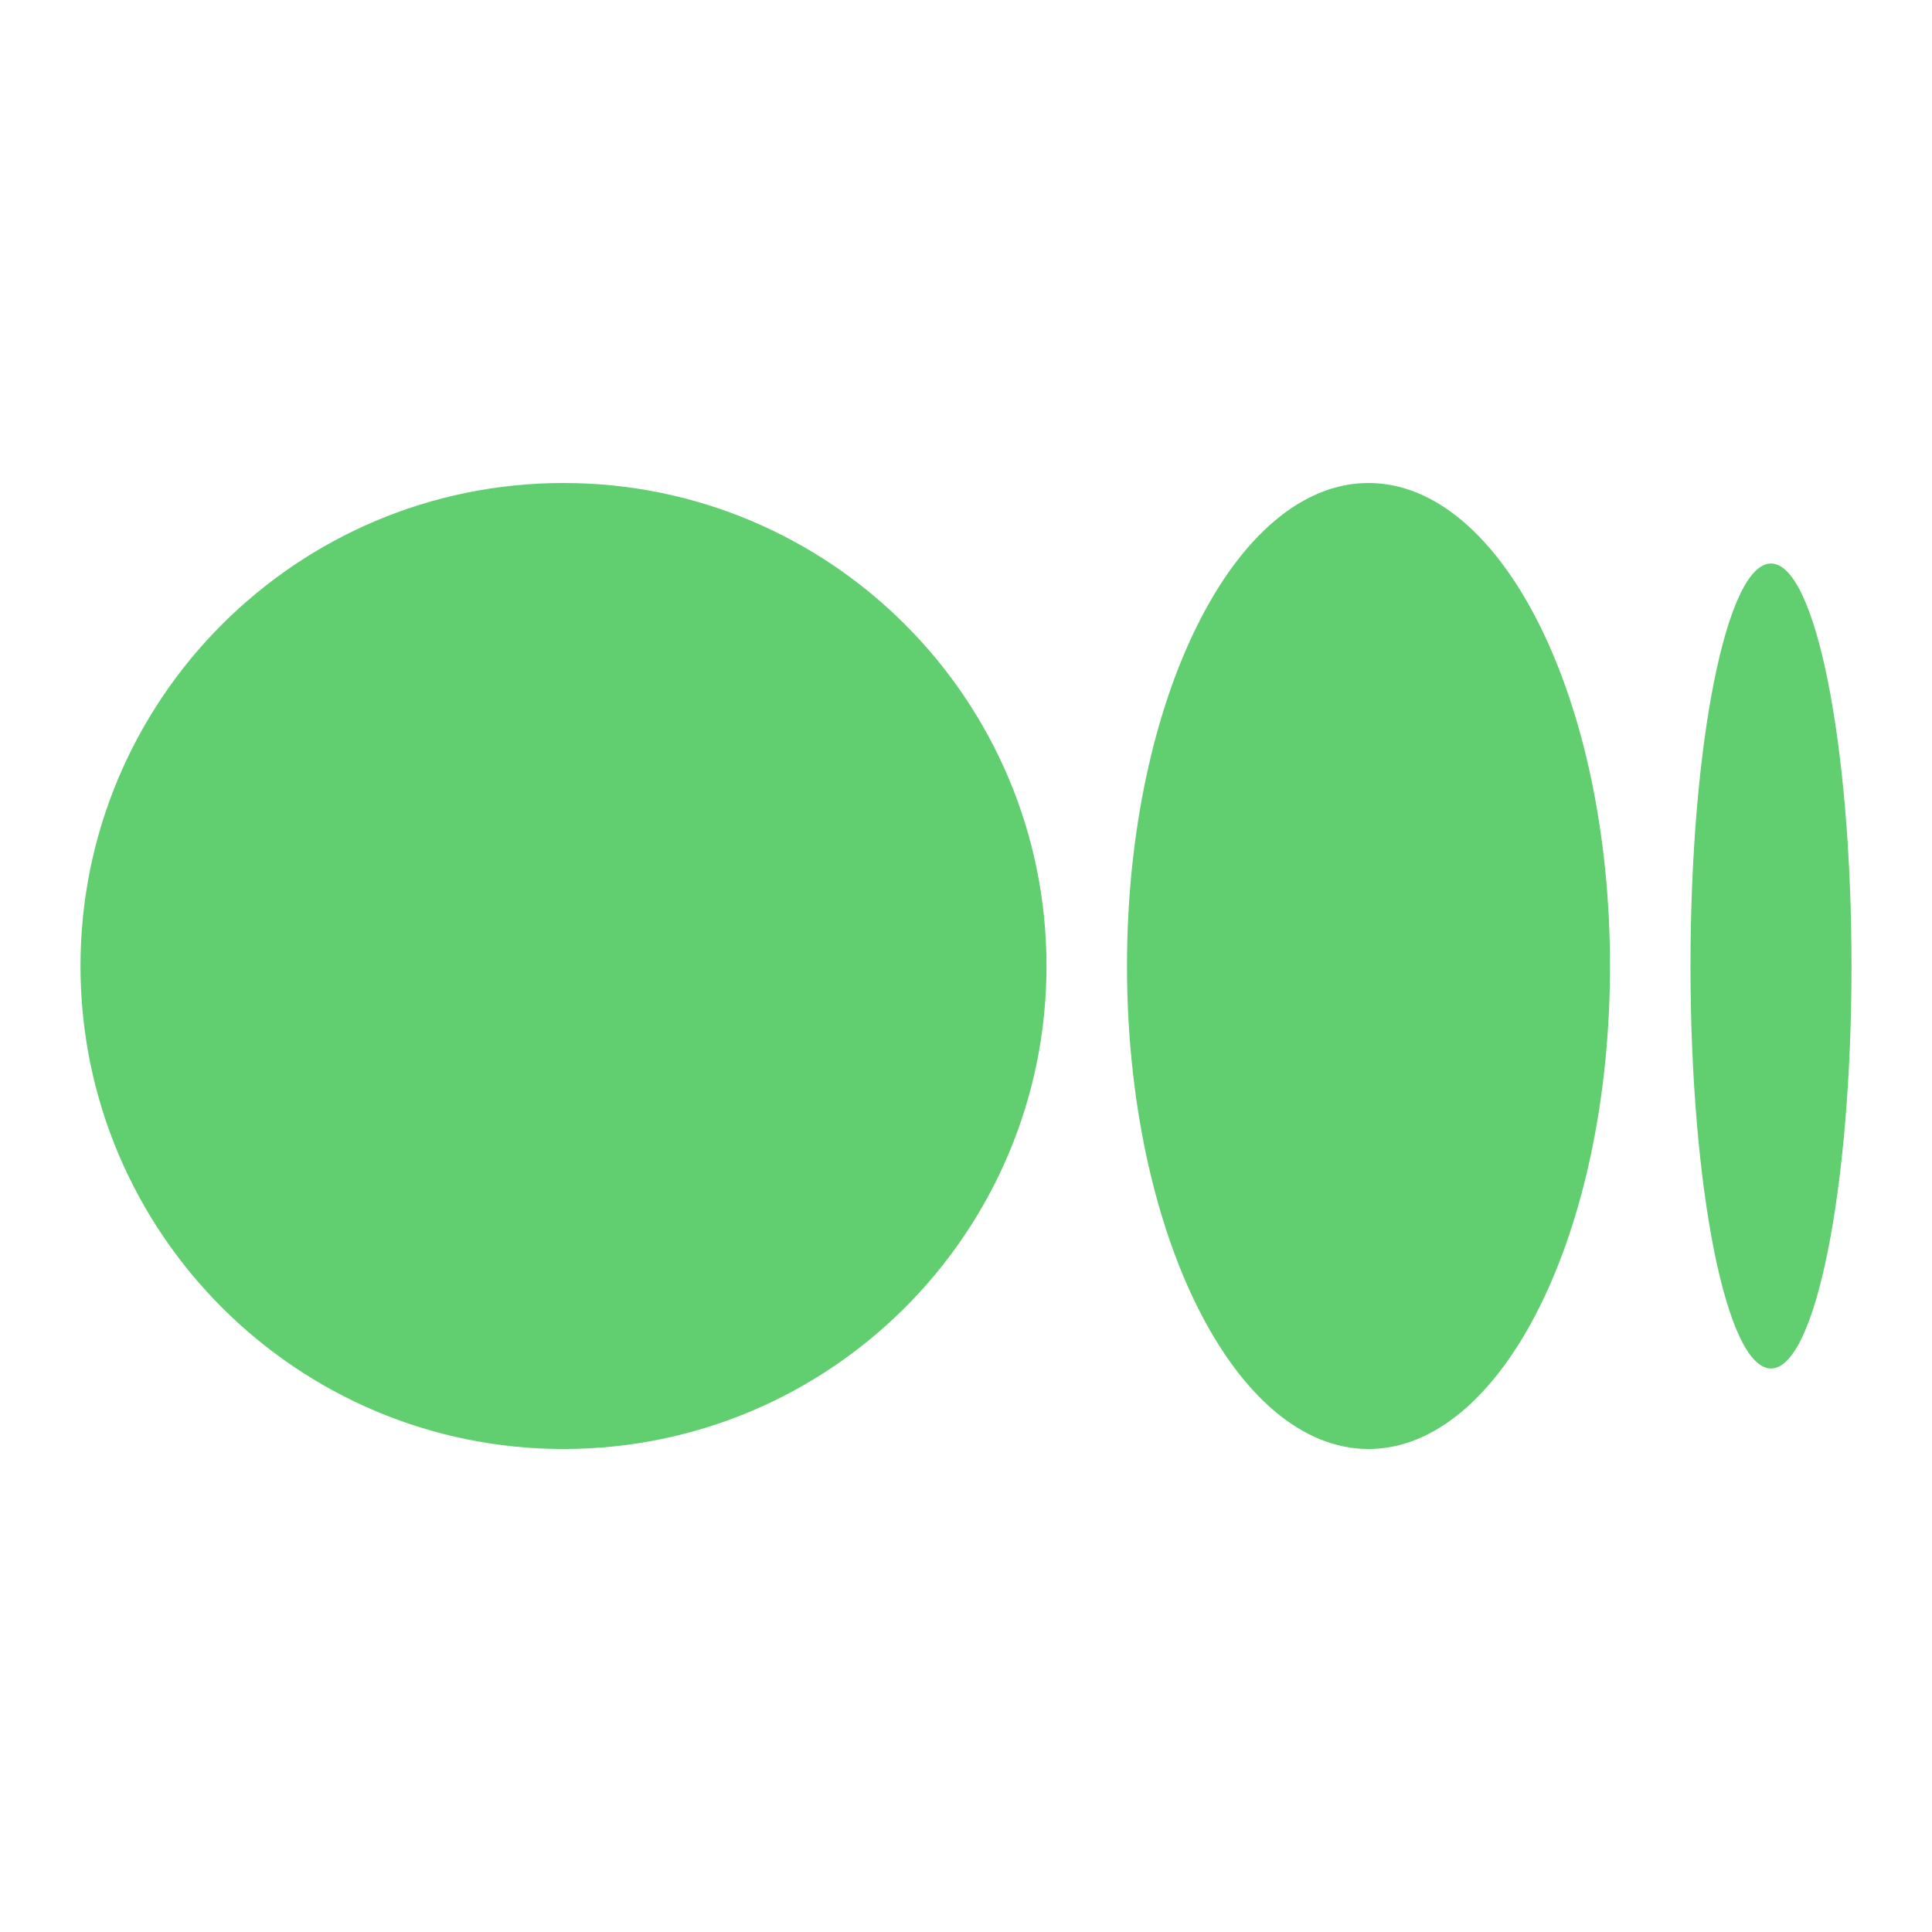
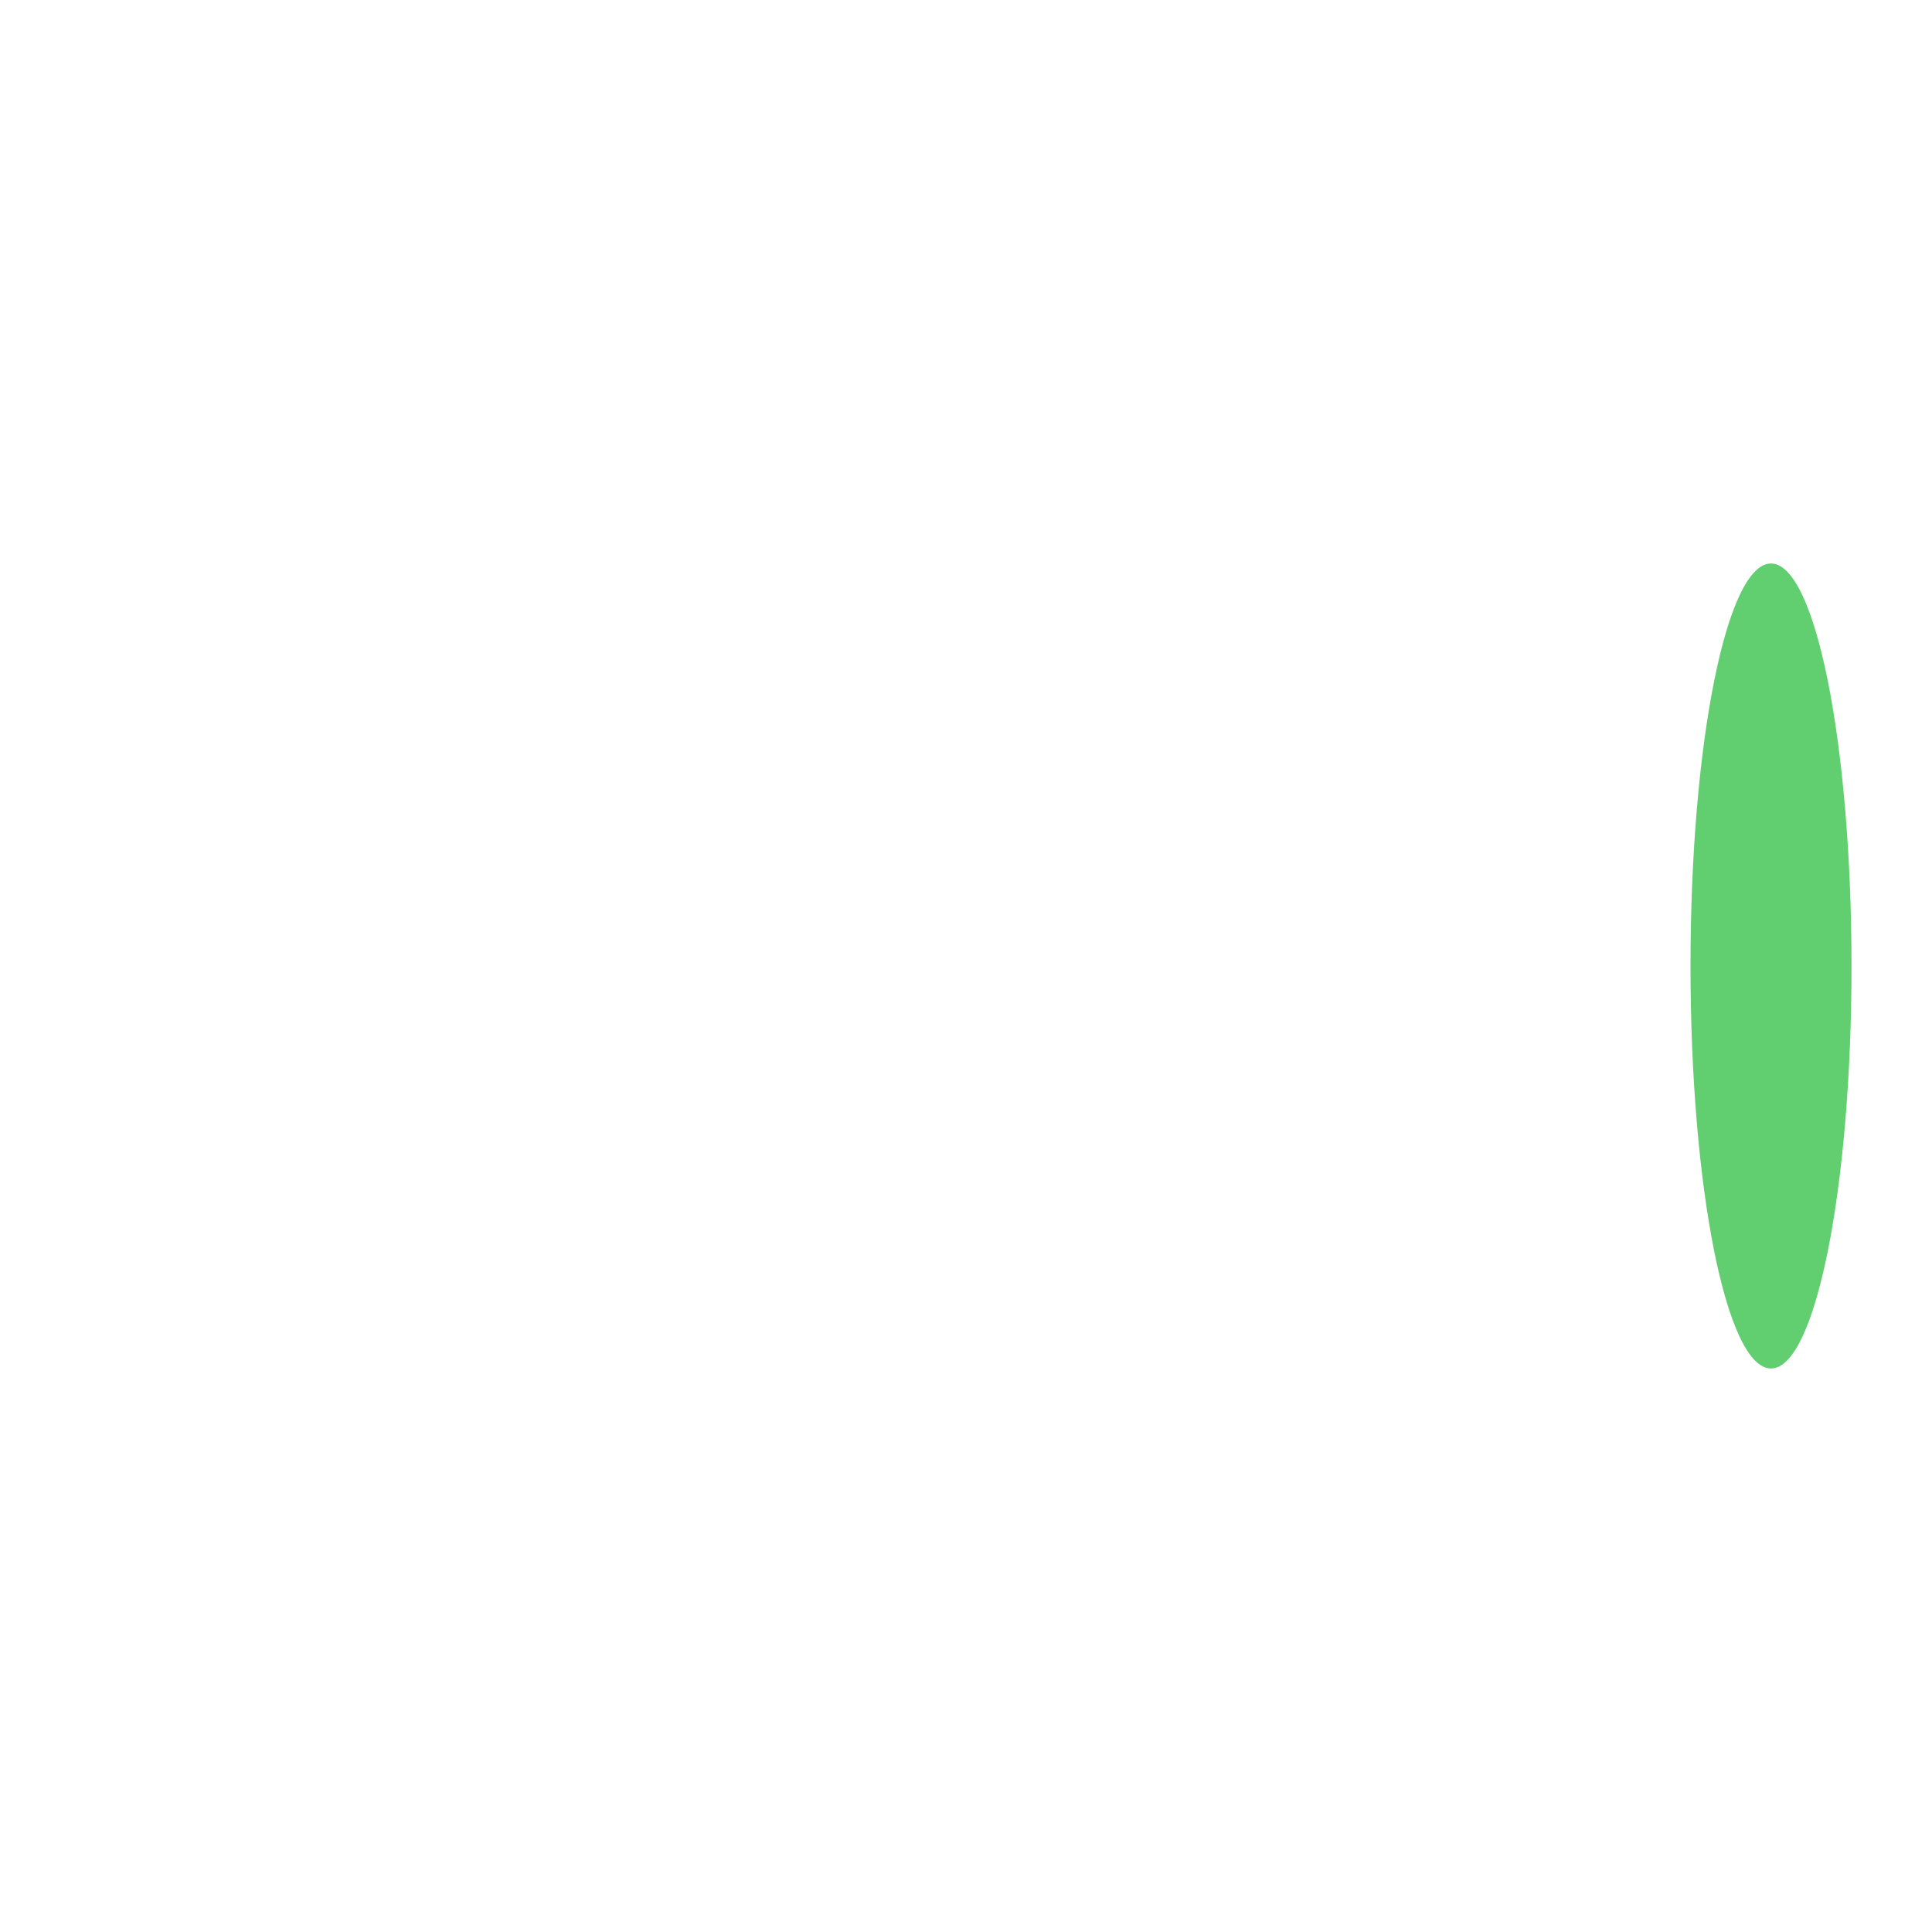
<svg xmlns="http://www.w3.org/2000/svg" width="192" height="192" viewBox="0 0 192 192" fill="none">
-   <path d="M104 96C104 122.51 82.51 144 56 144C29.49 144 8 122.51 8 96C8 69.49 29.49 48 56 48C82.51 48 104 69.49 104 96Z" fill="#61CE70" />
  <path d="M184 96C184 118.091 180.418 136 176 136C171.582 136 168 118.091 168 96C168 73.909 171.582 56 176 56C180.418 56 184 73.909 184 96Z" fill="#61CE70" />
-   <path d="M136 144C149.255 144 160 122.51 160 96C160 69.49 149.255 48 136 48C122.745 48 112 69.49 112 96C112 122.51 122.745 144 136 144Z" fill="#61CE70" />
</svg>